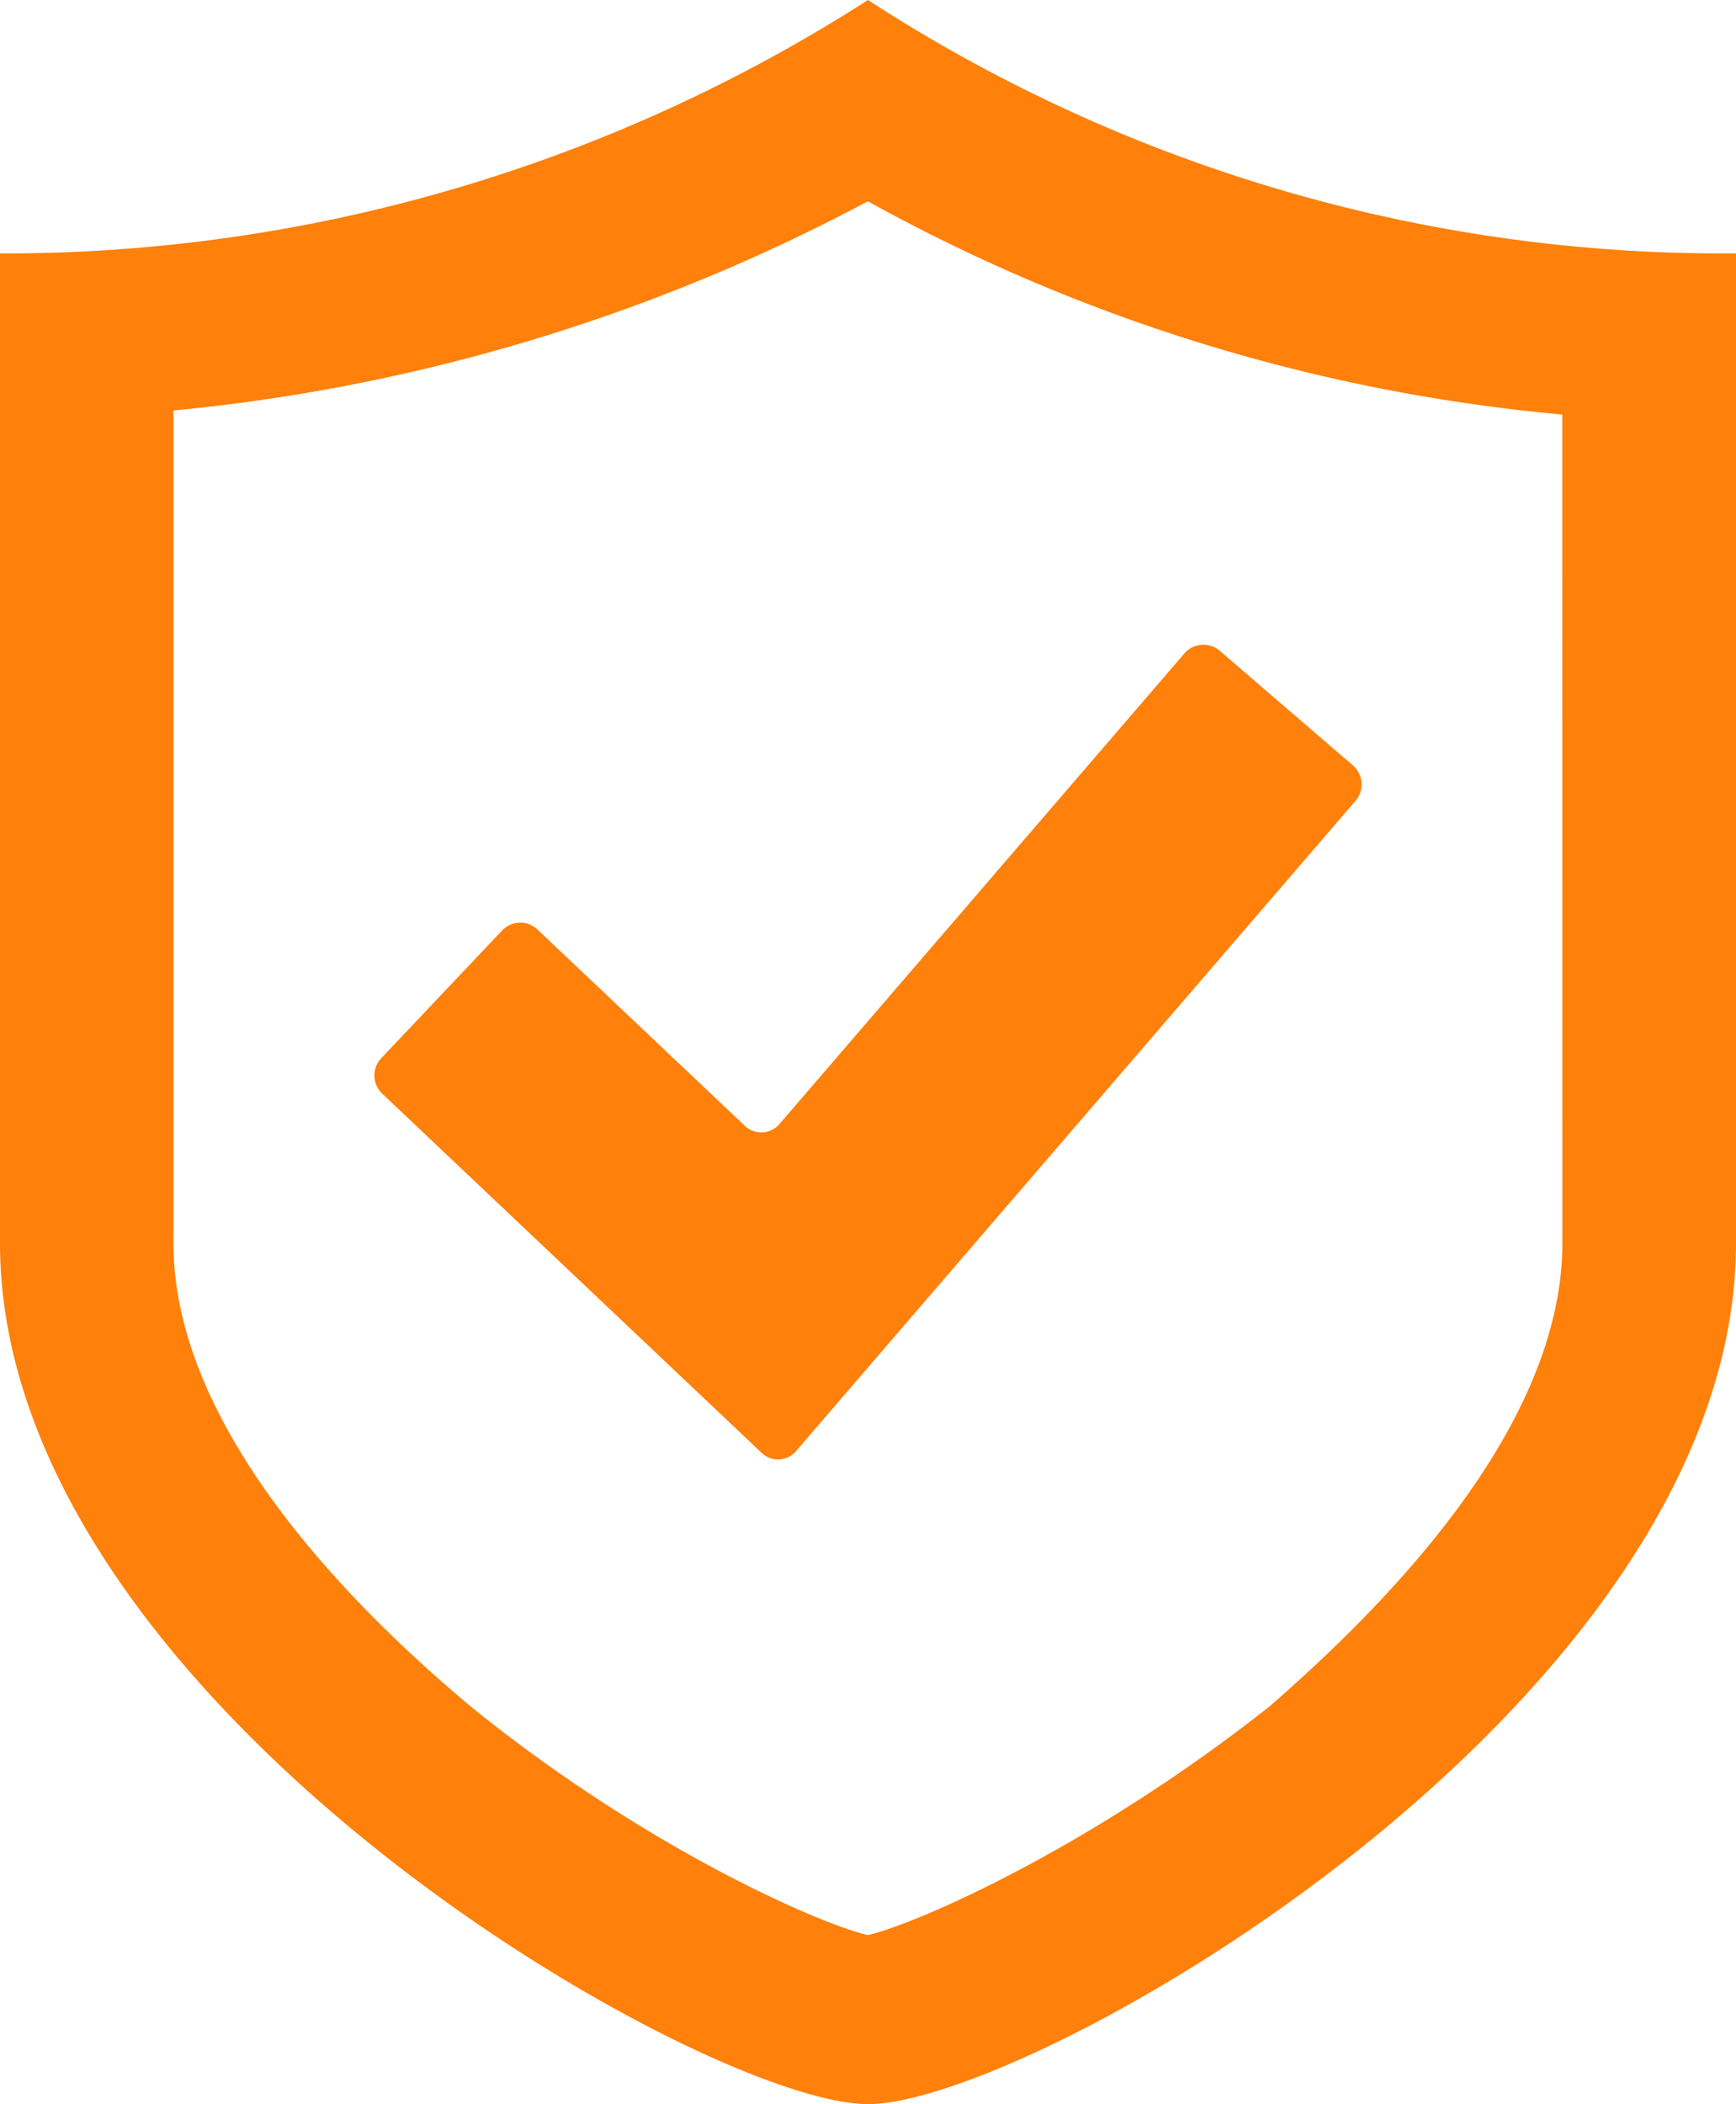
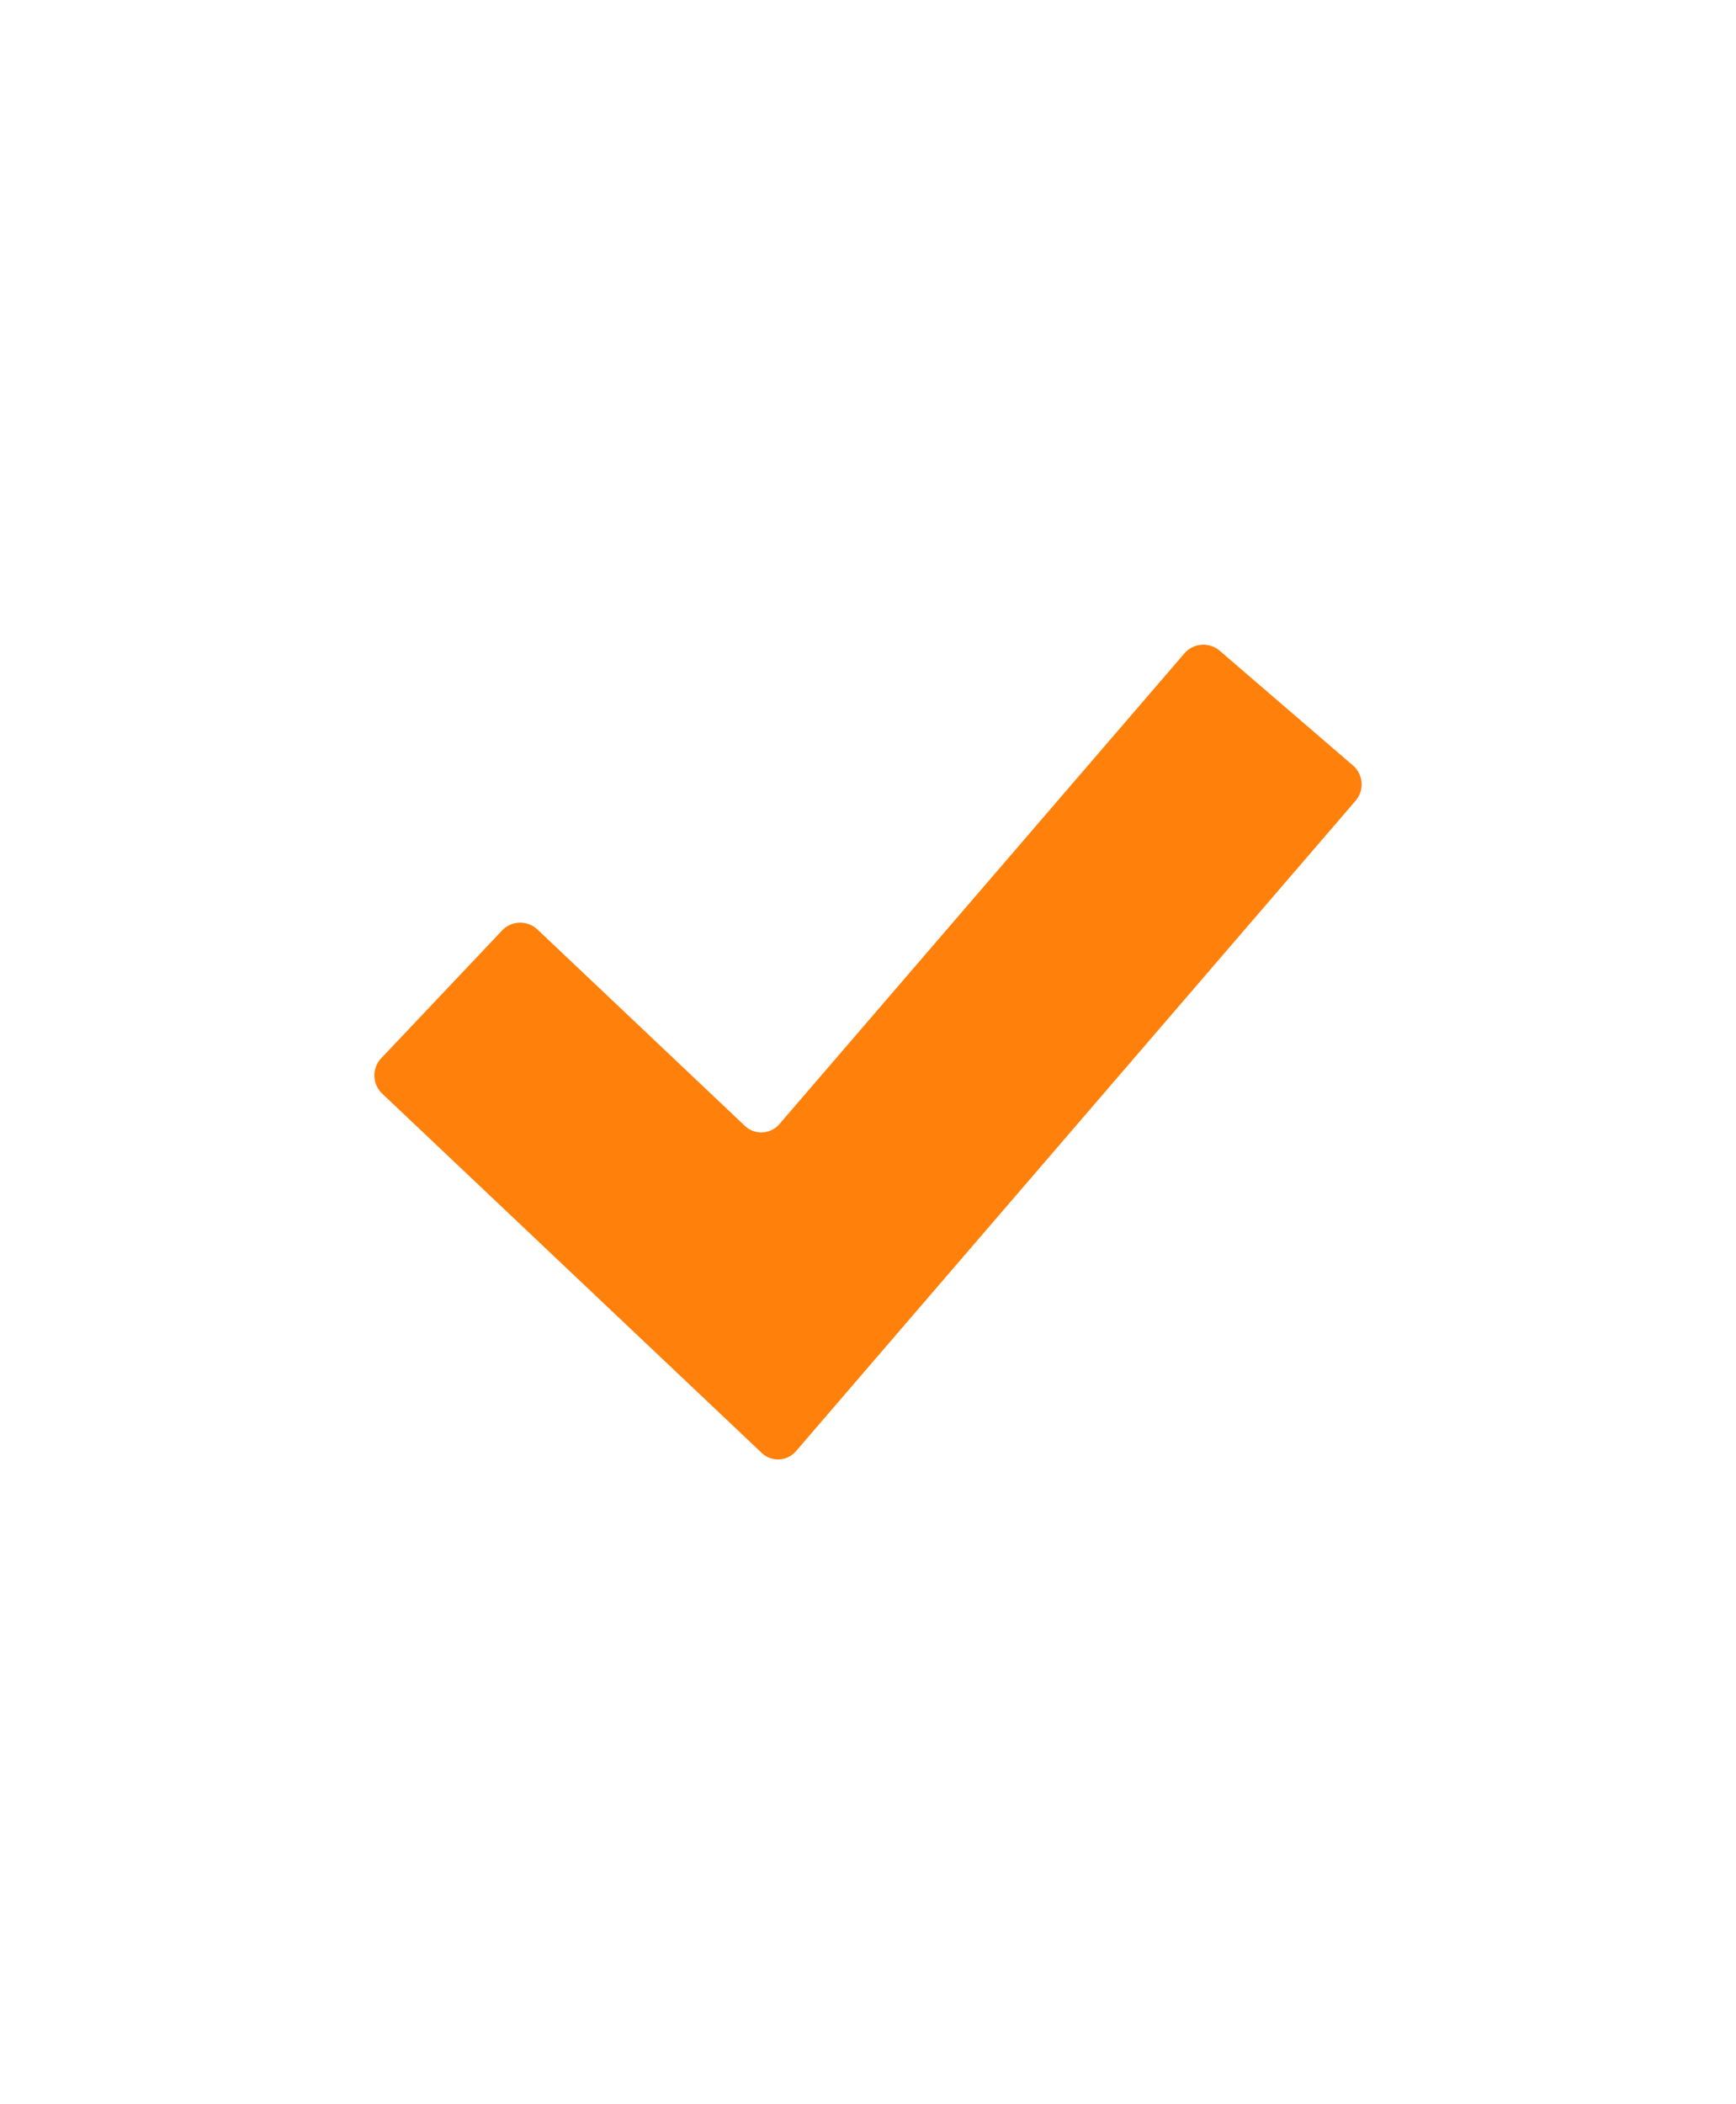
<svg xmlns="http://www.w3.org/2000/svg" id="Groupe_6888" data-name="Groupe 6888" width="56.519" height="68.482" viewBox="0 0 56.519 68.482">
-   <path id="Tracé_3140" data-name="Tracé 3140" d="M657.794,458.363c0,6.154-6.065,12.047-9.511,15.059-5.79,4.583-11.442,7.07-13.1,7.464-1.654-.393-7.306-2.881-12.958-7.464-3.584-3.012-9.65-8.9-9.65-15.059v-27.1a60.2,60.2,0,0,0,22.608-6.809,57.322,57.322,0,0,0,22.607,6.94Zm5.239-32.211a51.03,51.03,0,0,1-27.846-8.249,52.054,52.054,0,0,1-28.259,8.249v32.211c0,14.928,22.883,28.022,28.259,28.022s28.26-13.094,28.26-28.022V426.152Z" transform="translate(-606.928 -417.903)" fill="#ff800a" />
  <path id="Tracé_3141" data-name="Tracé 3141" d="M996.89,1090.029a.811.811,0,0,0-.591.254l-3.936,4.159a.817.817,0,0,0,.032,1.151l12.353,11.691a.77.77,0,0,0,1.121-.057l18.217-21.167a.816.816,0,0,0-.086-1.148l-4.339-3.734a.816.816,0,0,0-1.147.086l-13.183,15.316a.778.778,0,0,1-1.133.058l-6.748-6.386A.812.812,0,0,0,996.89,1090.029Z" transform="translate(-979.952 -1059.999)" fill="#ff800a" />
</svg>